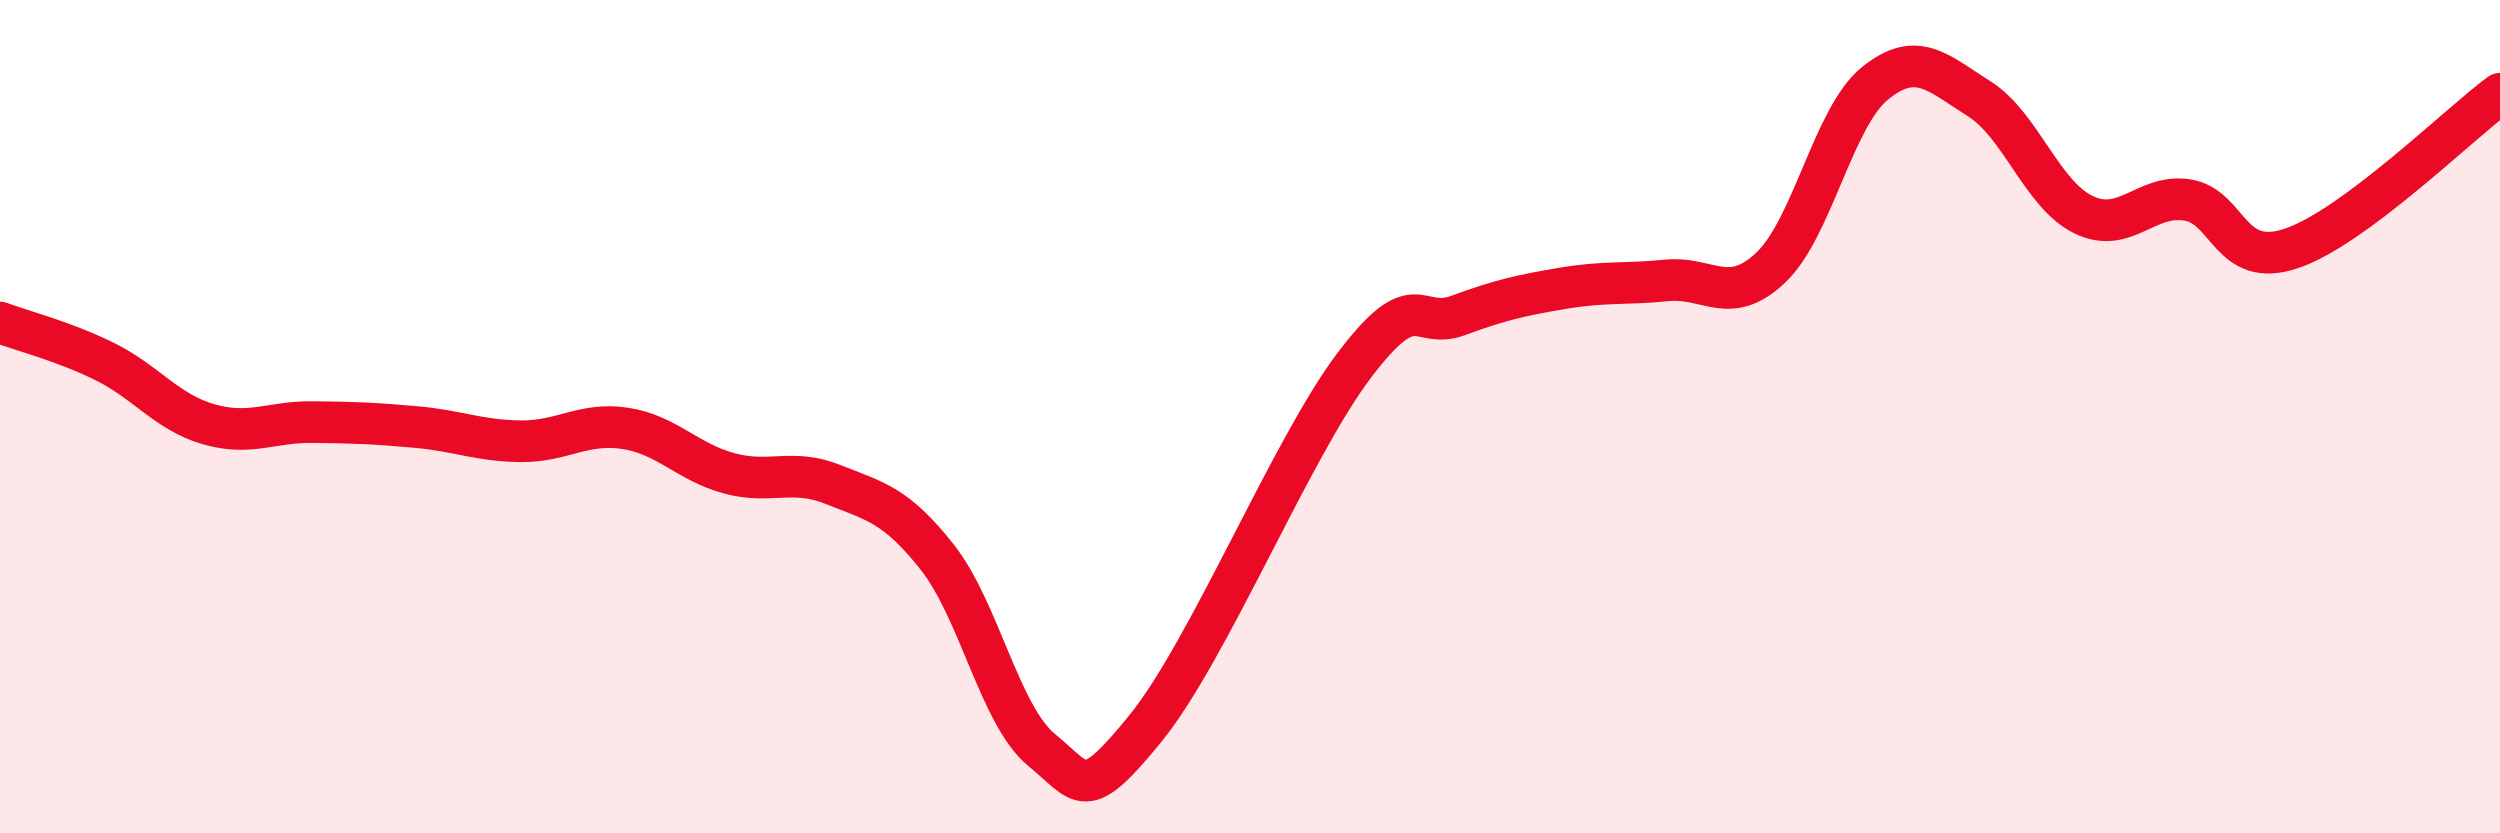
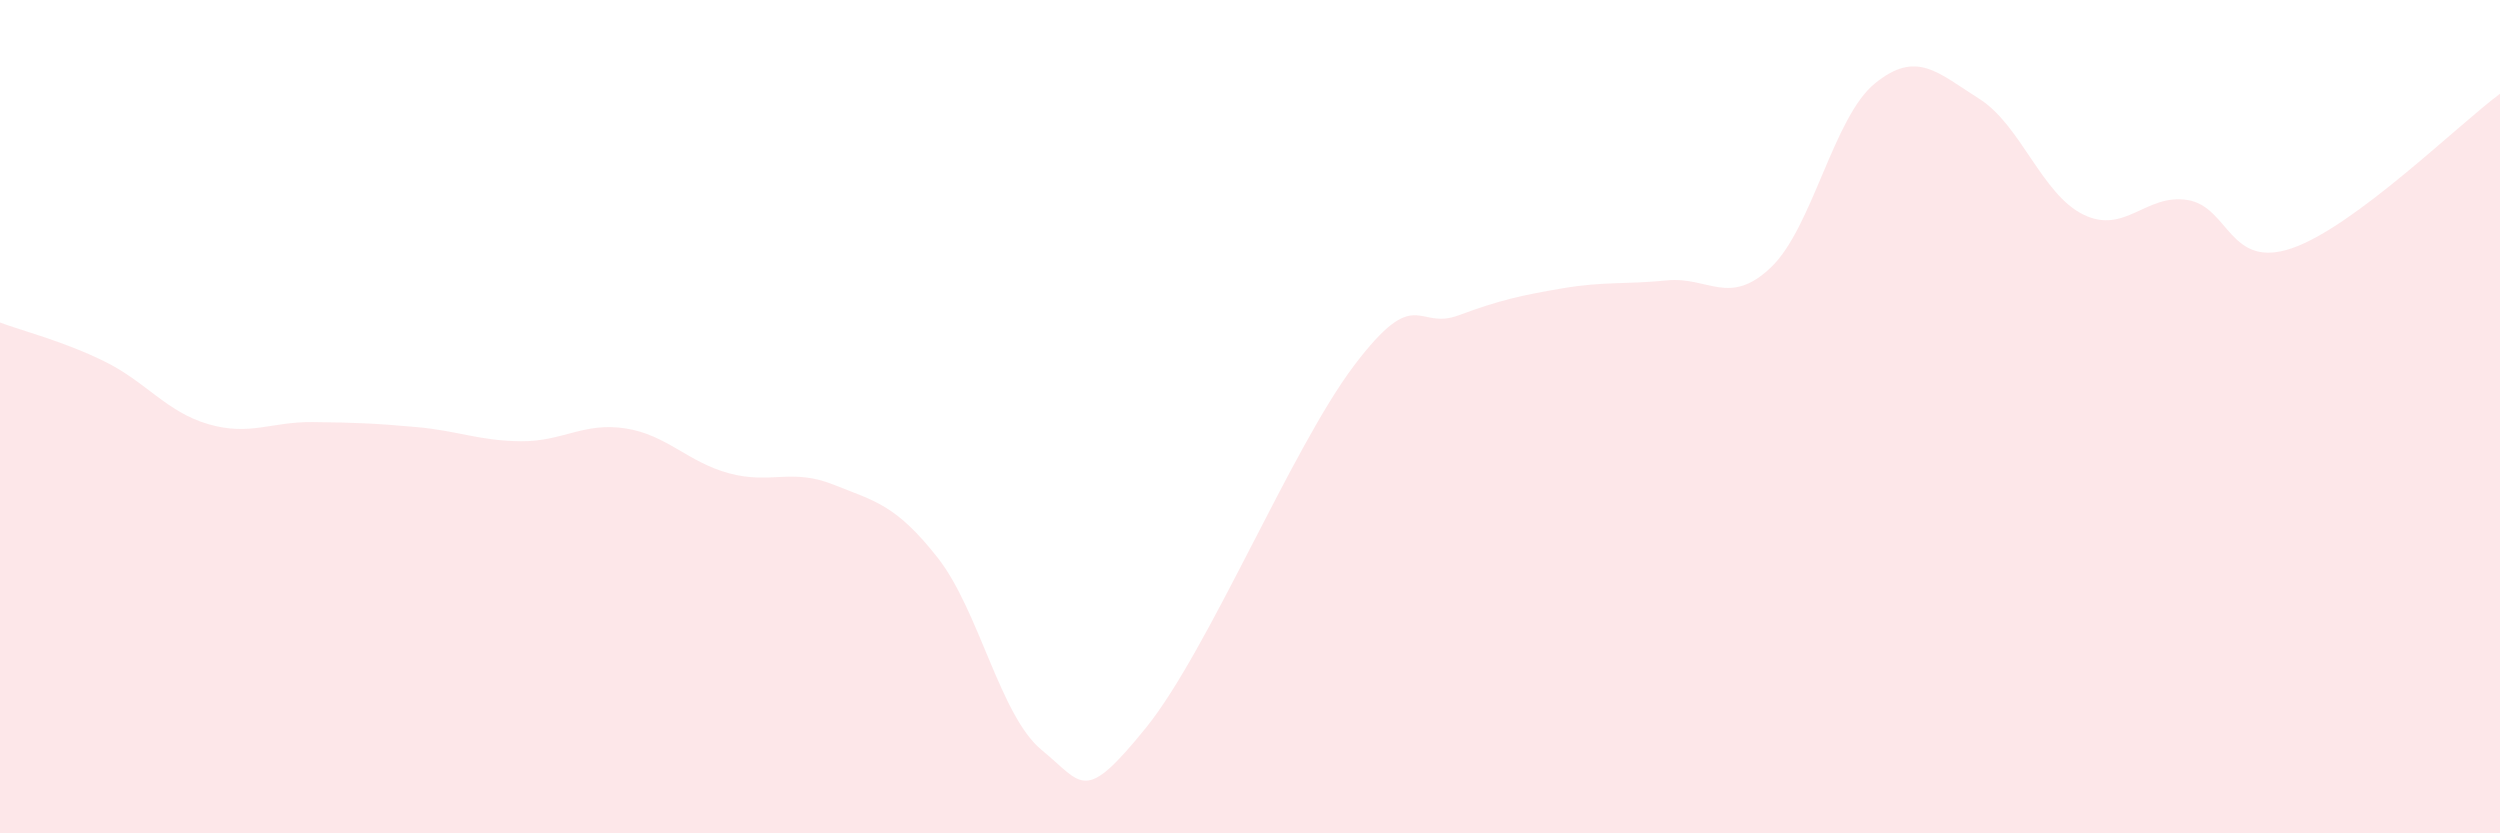
<svg xmlns="http://www.w3.org/2000/svg" width="60" height="20" viewBox="0 0 60 20">
  <path d="M 0,7.74 C 0.5,7.93 1.5,8.18 2.5,8.67 C 3.5,9.16 4,9.89 5,10.18 C 6,10.47 6.5,10.12 7.5,10.13 C 8.5,10.14 9,10.16 10,10.25 C 11,10.34 11.5,10.58 12.5,10.59 C 13.5,10.6 14,10.13 15,10.28 C 16,10.43 16.5,11.09 17.5,11.36 C 18.5,11.63 19,11.23 20,11.63 C 21,12.03 21.5,12.11 22.5,13.38 C 23.5,14.65 24,17.18 25,18 C 26,18.82 26,19.32 27.5,17.47 C 29,15.62 31,10.75 32.5,8.77 C 34,6.79 34,7.94 35,7.57 C 36,7.2 36.5,7.09 37.5,6.92 C 38.5,6.75 39,6.83 40,6.73 C 41,6.63 41.5,7.37 42.5,6.42 C 43.5,5.47 44,2.81 45,2 C 46,1.19 46.5,1.74 47.5,2.37 C 48.5,3 49,4.66 50,5.15 C 51,5.64 51.5,4.64 52.5,4.8 C 53.5,4.96 53.5,6.47 55,5.96 C 56.5,5.45 59,2.99 60,2.25L60 20L0 20Z" fill="#EB0A25" opacity="0.1" stroke-linecap="round" stroke-linejoin="round" />
-   <path d="M 0,7.74 C 0.5,7.93 1.5,8.18 2.5,8.67 C 3.5,9.16 4,9.89 5,10.18 C 6,10.47 6.5,10.12 7.5,10.13 C 8.5,10.14 9,10.16 10,10.25 C 11,10.34 11.5,10.58 12.5,10.59 C 13.5,10.6 14,10.13 15,10.28 C 16,10.43 16.5,11.09 17.5,11.36 C 18.5,11.63 19,11.23 20,11.63 C 21,12.03 21.5,12.11 22.5,13.38 C 23.5,14.65 24,17.18 25,18 C 26,18.82 26,19.32 27.5,17.47 C 29,15.62 31,10.75 32.5,8.77 C 34,6.79 34,7.94 35,7.57 C 36,7.2 36.5,7.09 37.5,6.92 C 38.5,6.75 39,6.83 40,6.73 C 41,6.63 41.5,7.37 42.5,6.42 C 43.5,5.47 44,2.81 45,2 C 46,1.19 46.5,1.74 47.5,2.37 C 48.5,3 49,4.66 50,5.15 C 51,5.64 51.5,4.64 52.5,4.8 C 53.5,4.96 53.5,6.47 55,5.96 C 56.5,5.45 59,2.99 60,2.25" stroke="#EB0A25" stroke-width="1" fill="none" stroke-linecap="round" stroke-linejoin="round" />
</svg>